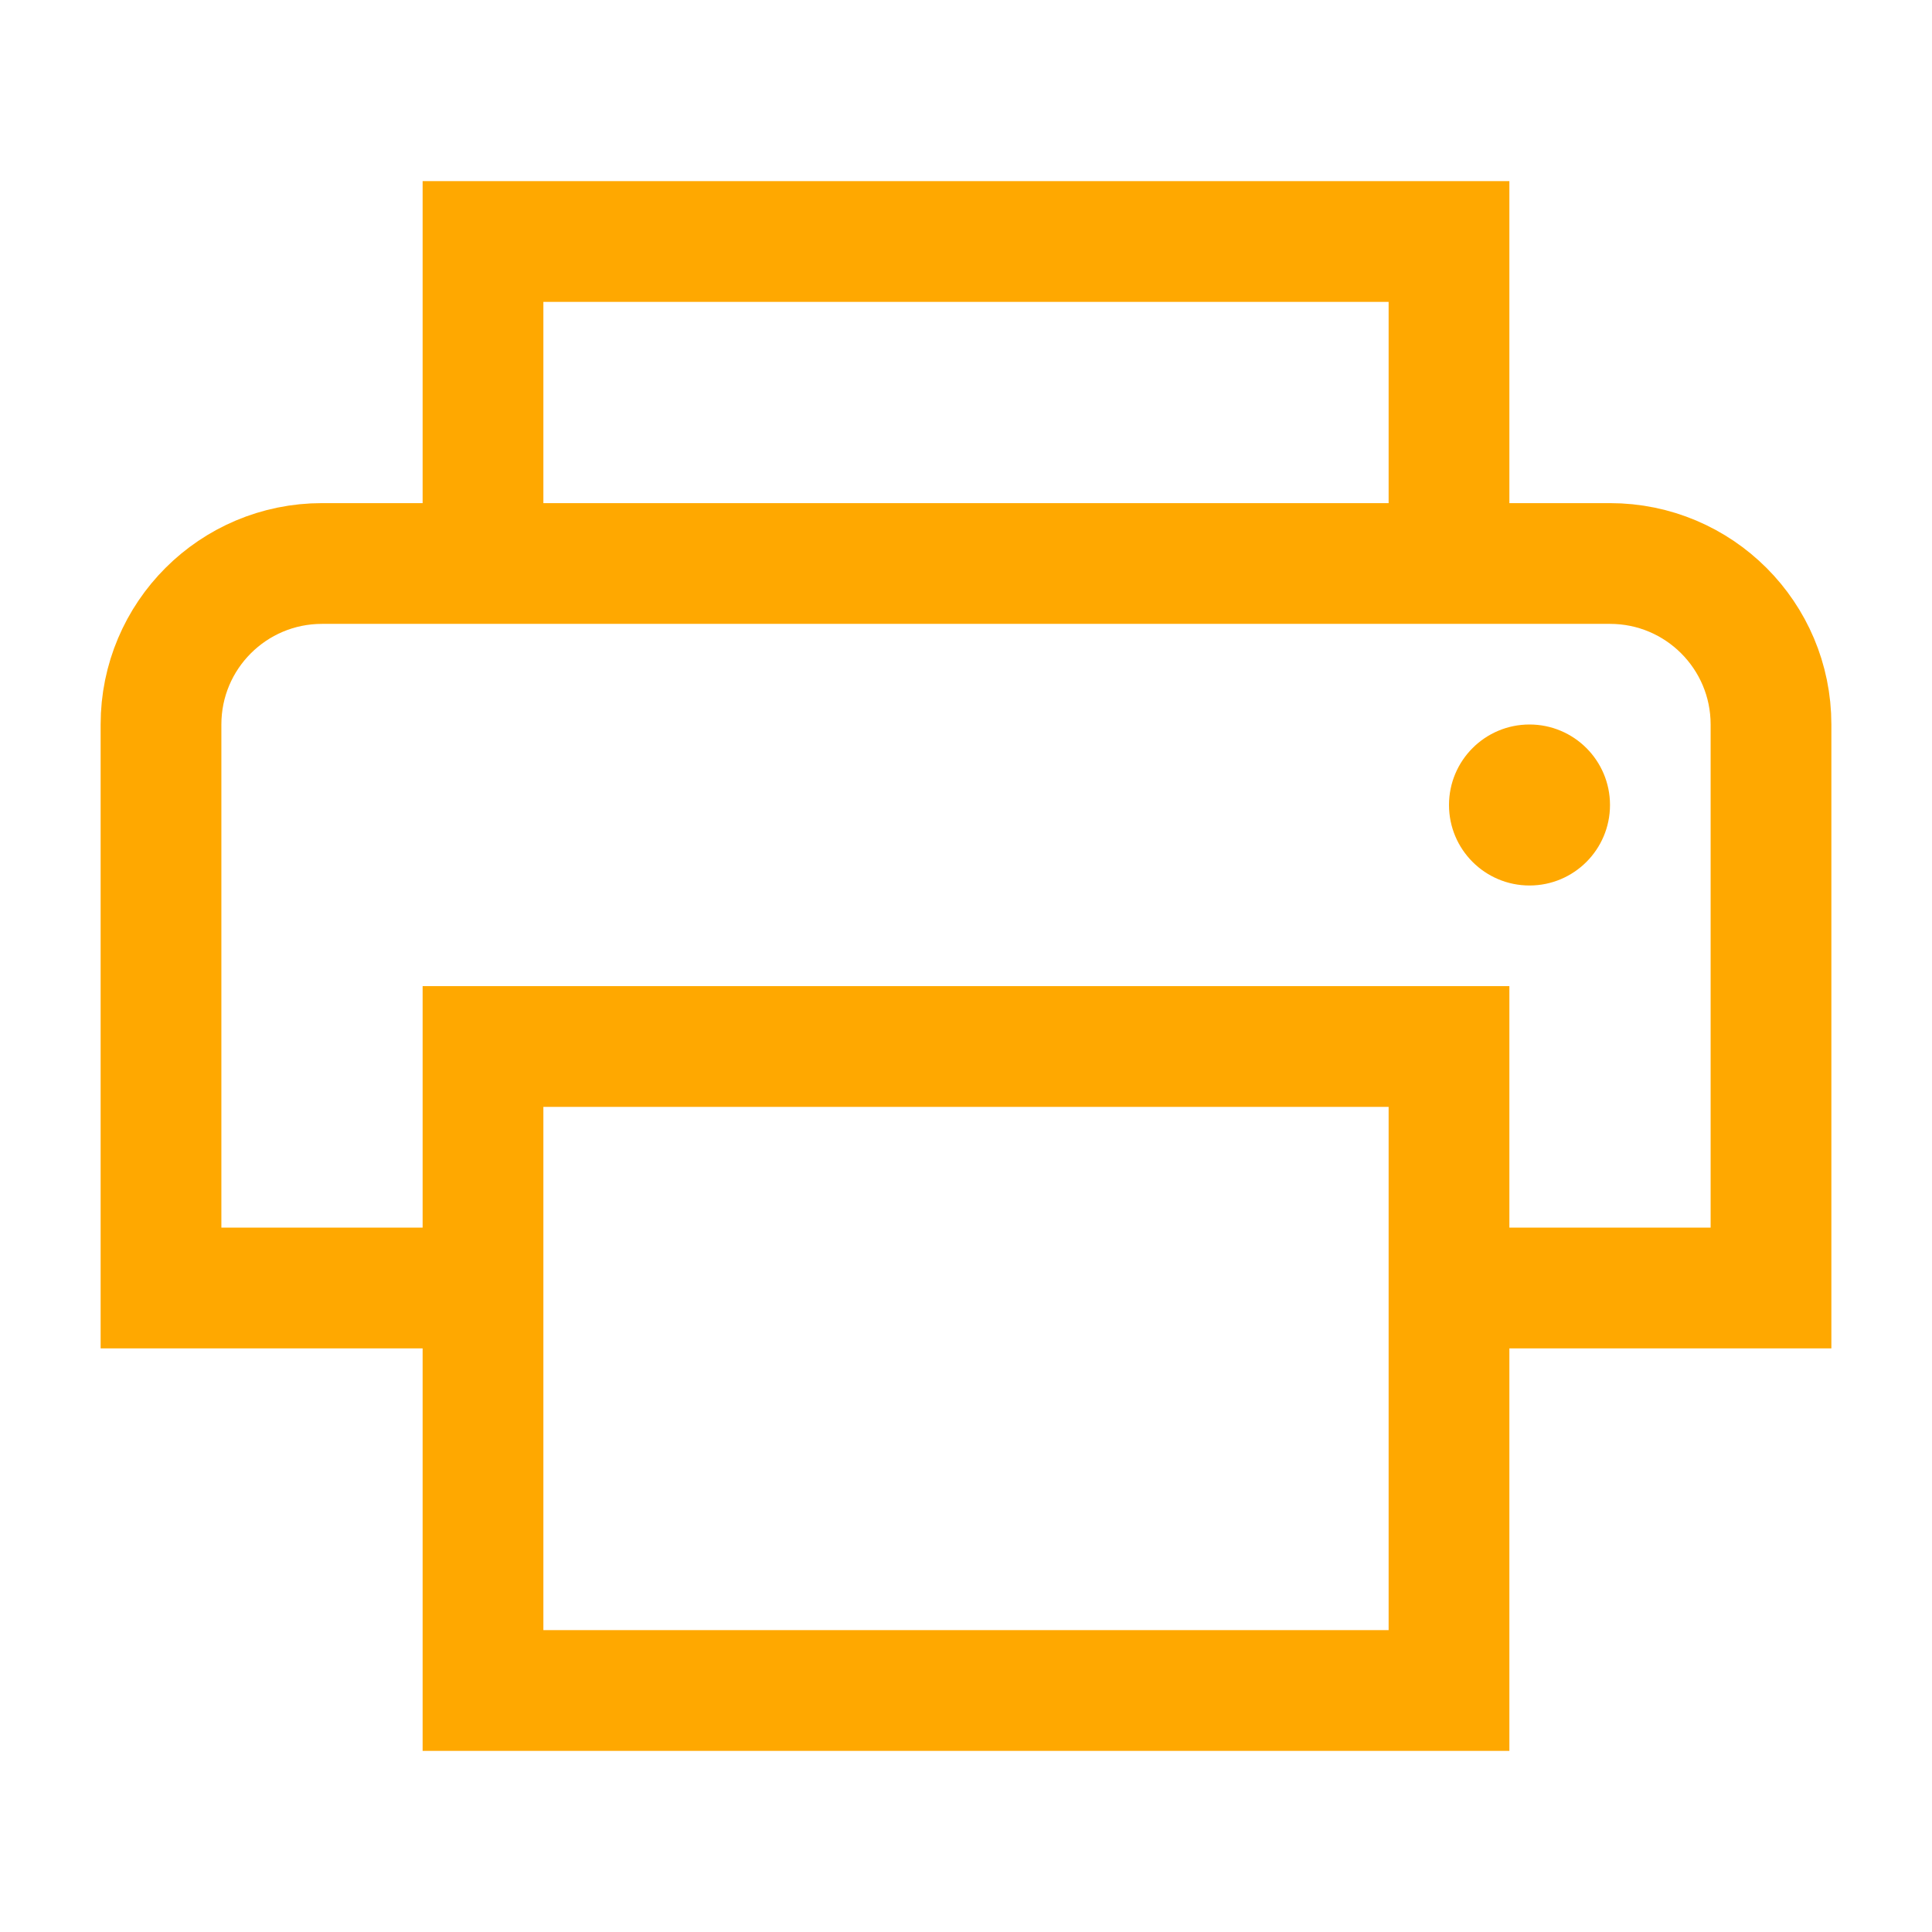
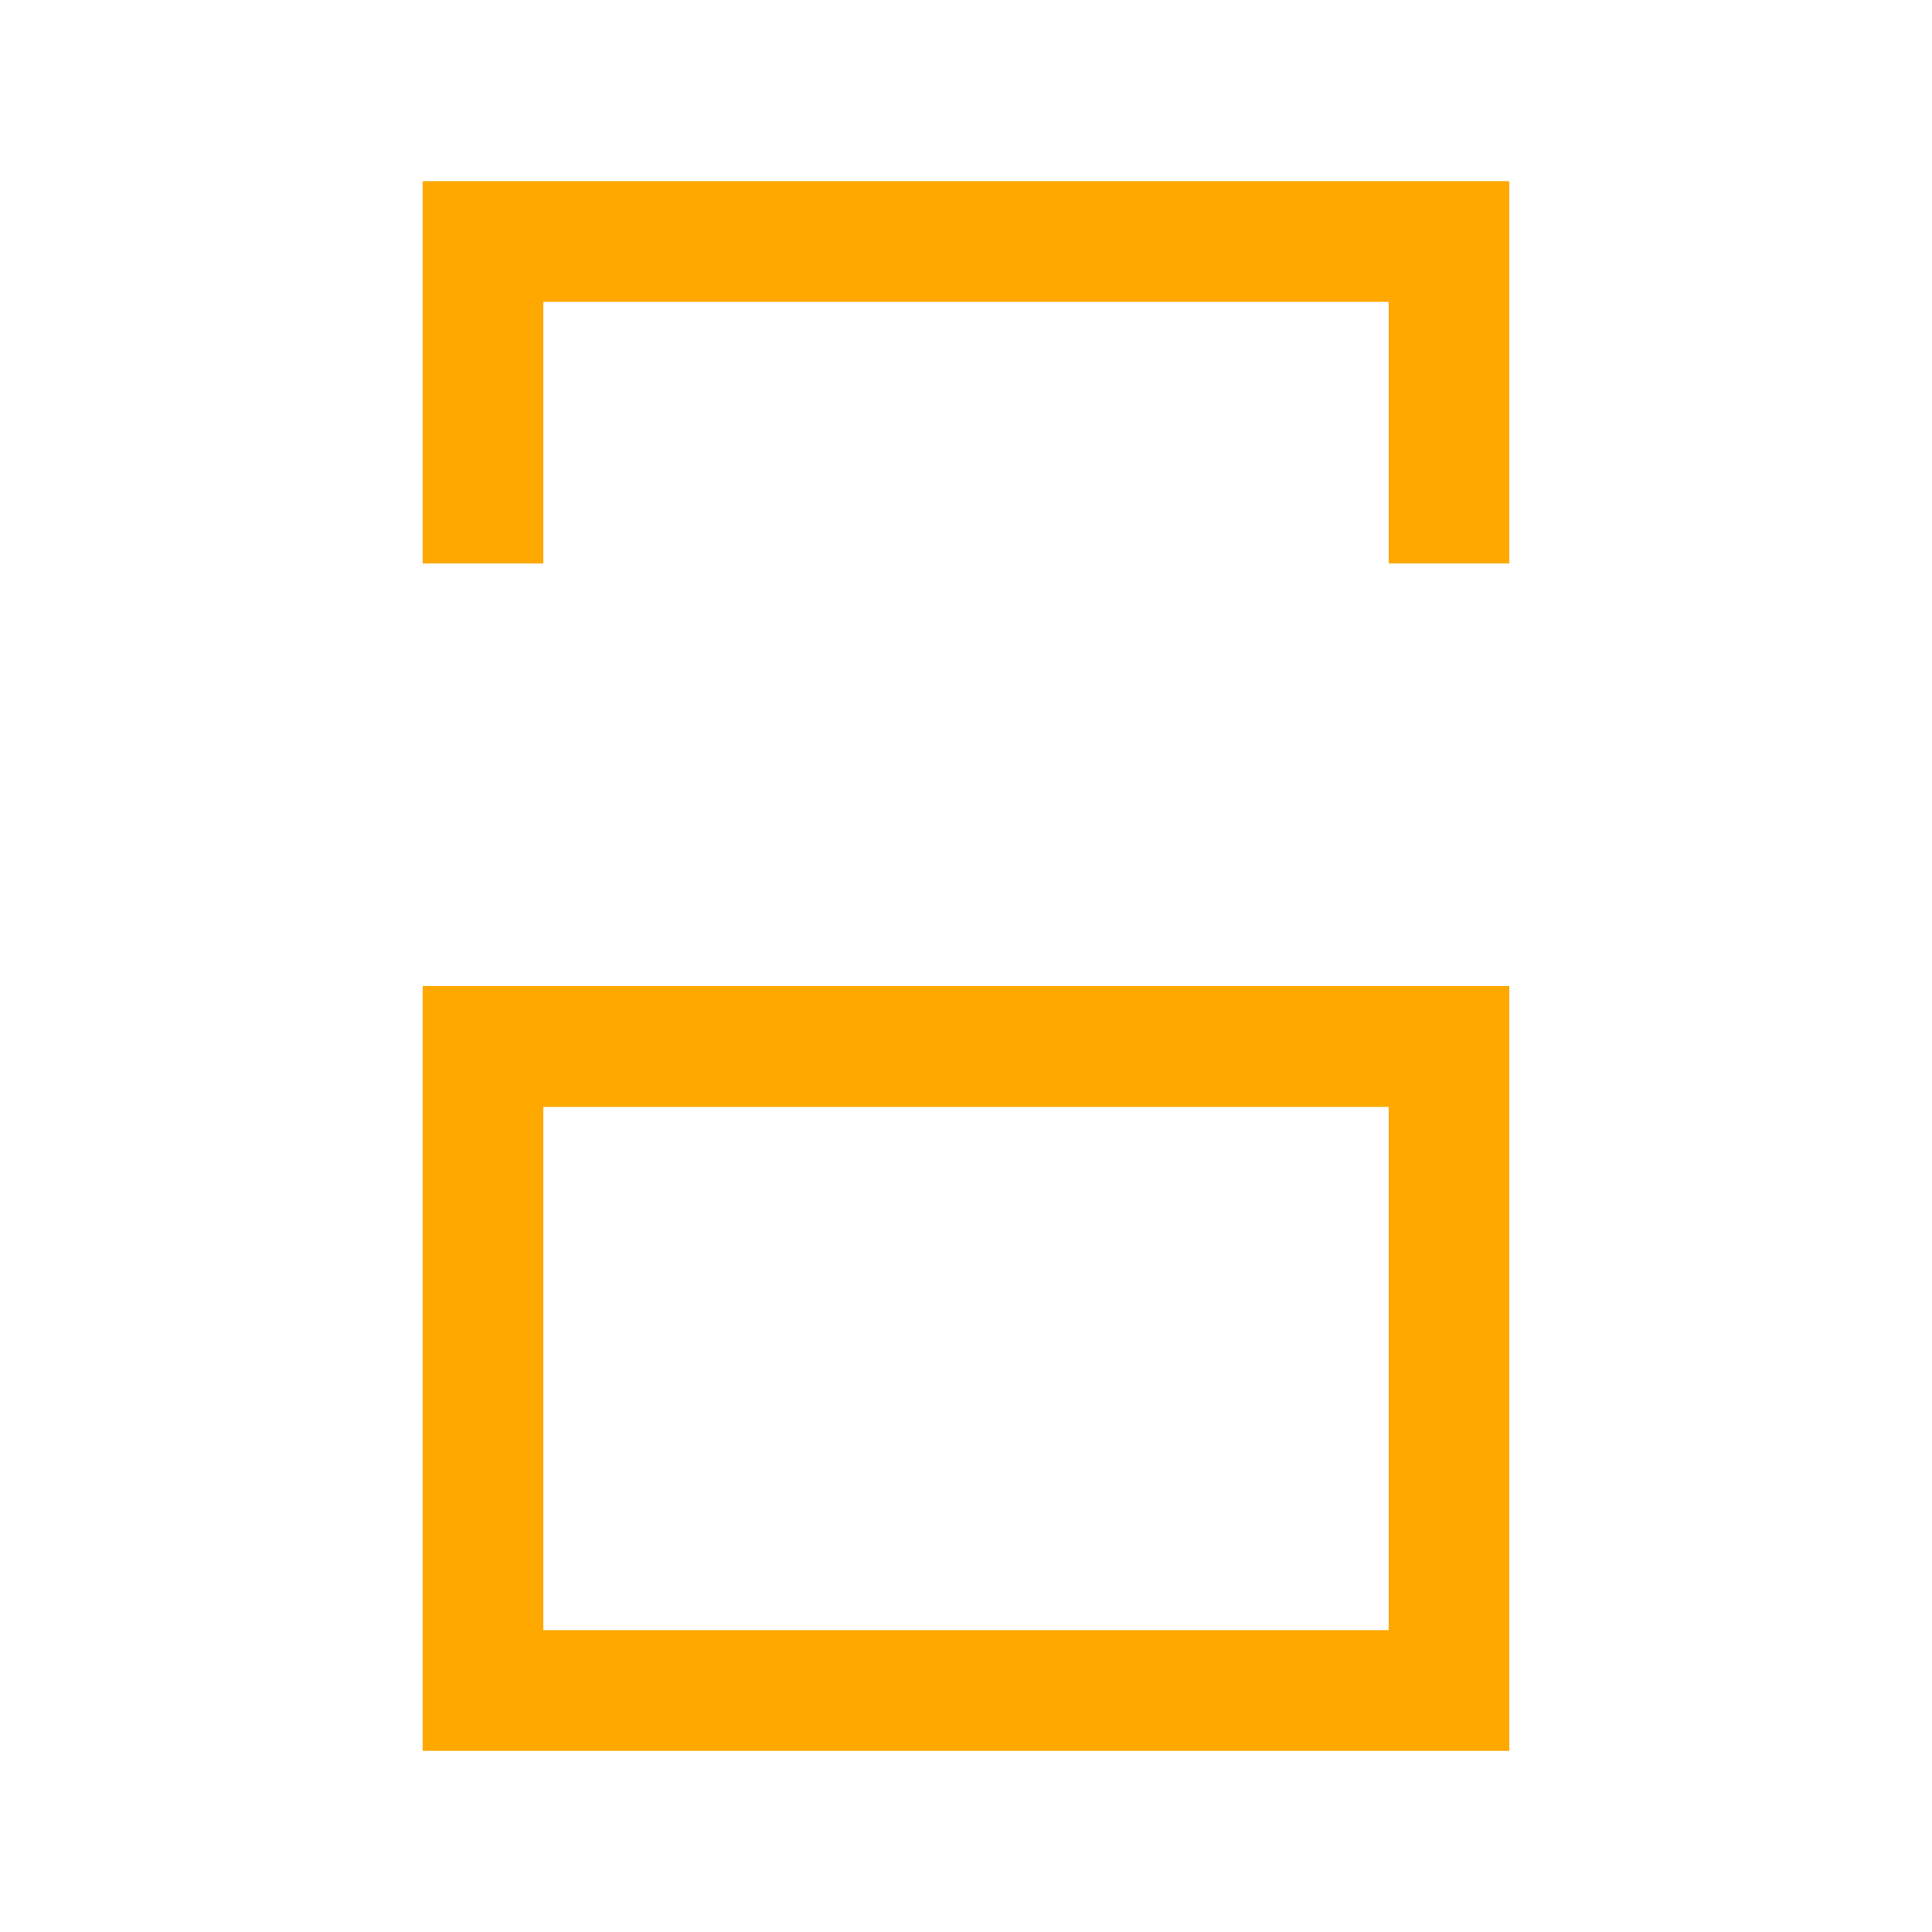
<svg xmlns="http://www.w3.org/2000/svg" width="24" height="24" viewBox="0 0 24 24" fill="none">
  <path d="M6 7V3H18V7M6 21H18V13H6V21Z" stroke="#FFA800" stroke-width="1.5" />
-   <path d="M6 16H2V9C2 7.895 2.895 7 4 7H20C21.105 7 22 7.895 22 9V16H18" stroke="#FFA800" stroke-width="1.5" />
-   <circle cx="19" cy="10" r="1" fill="#FFA800" />
</svg>